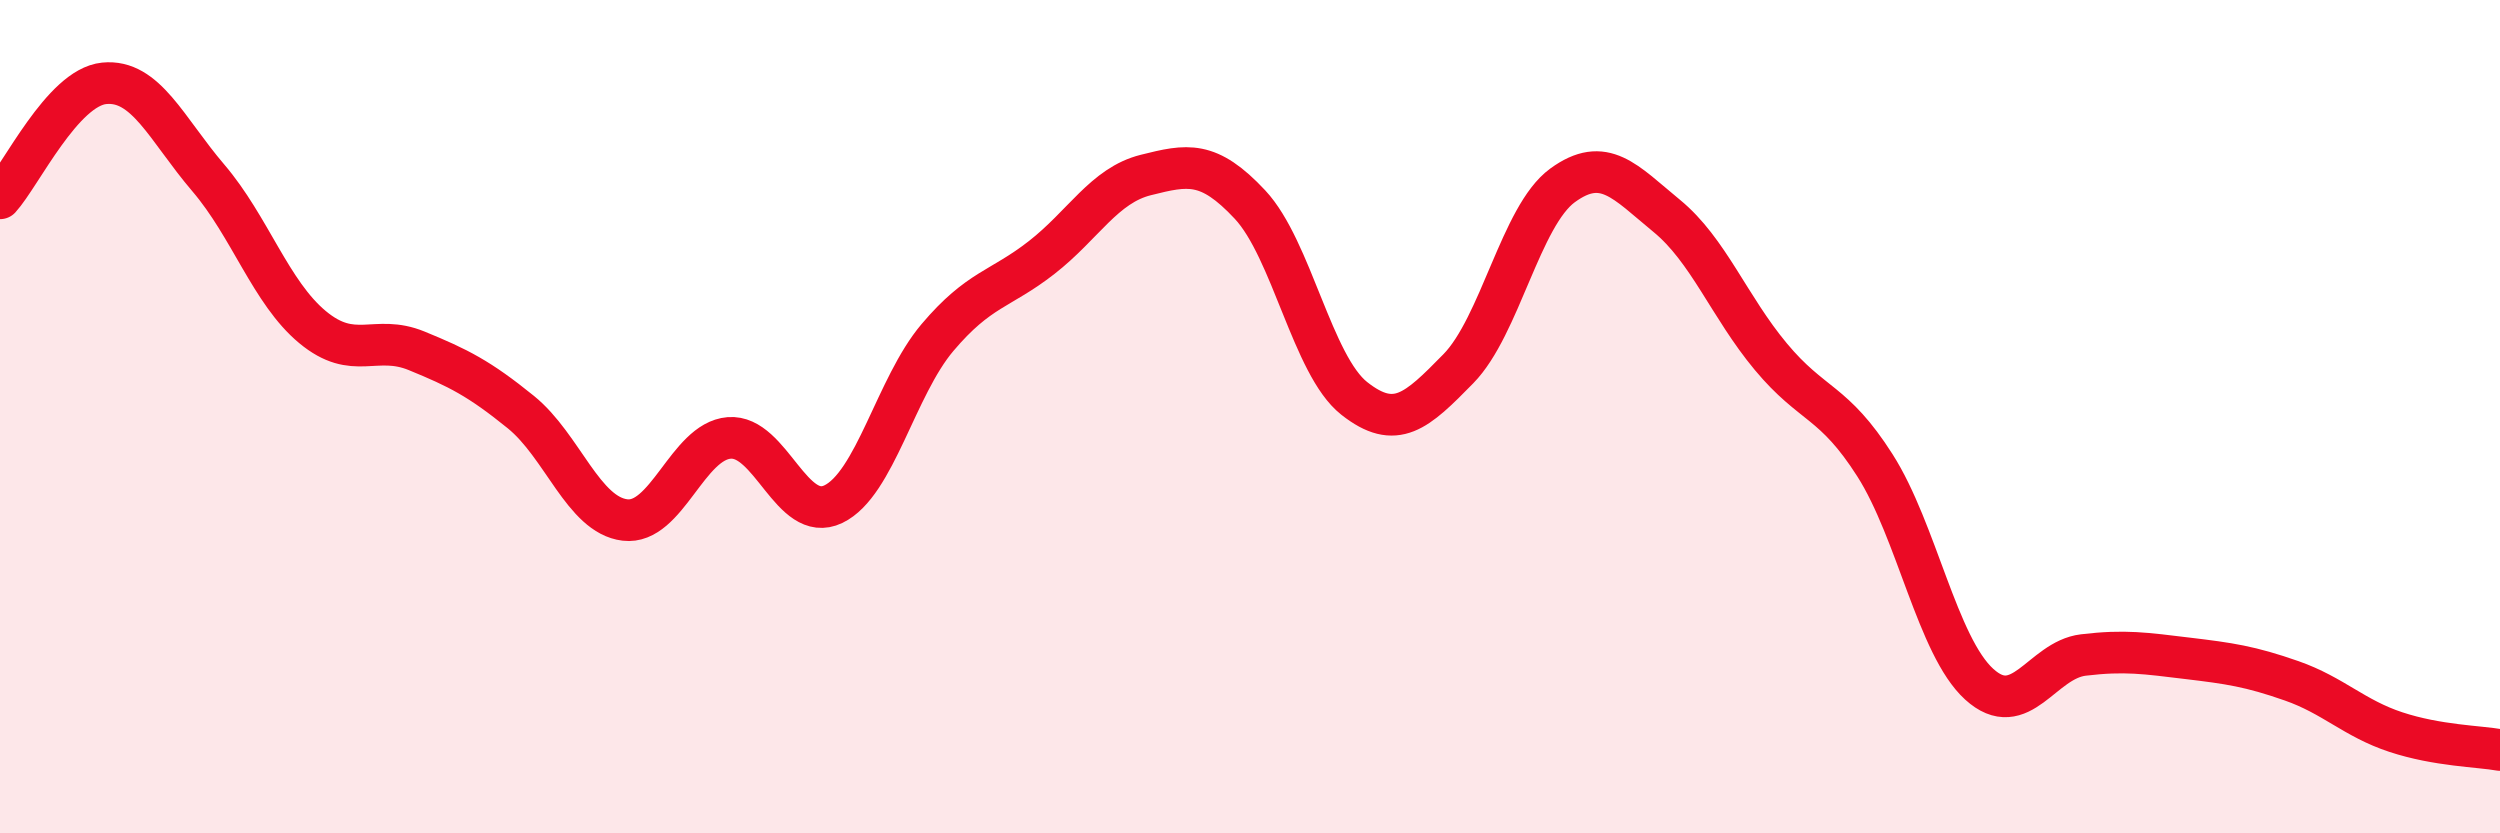
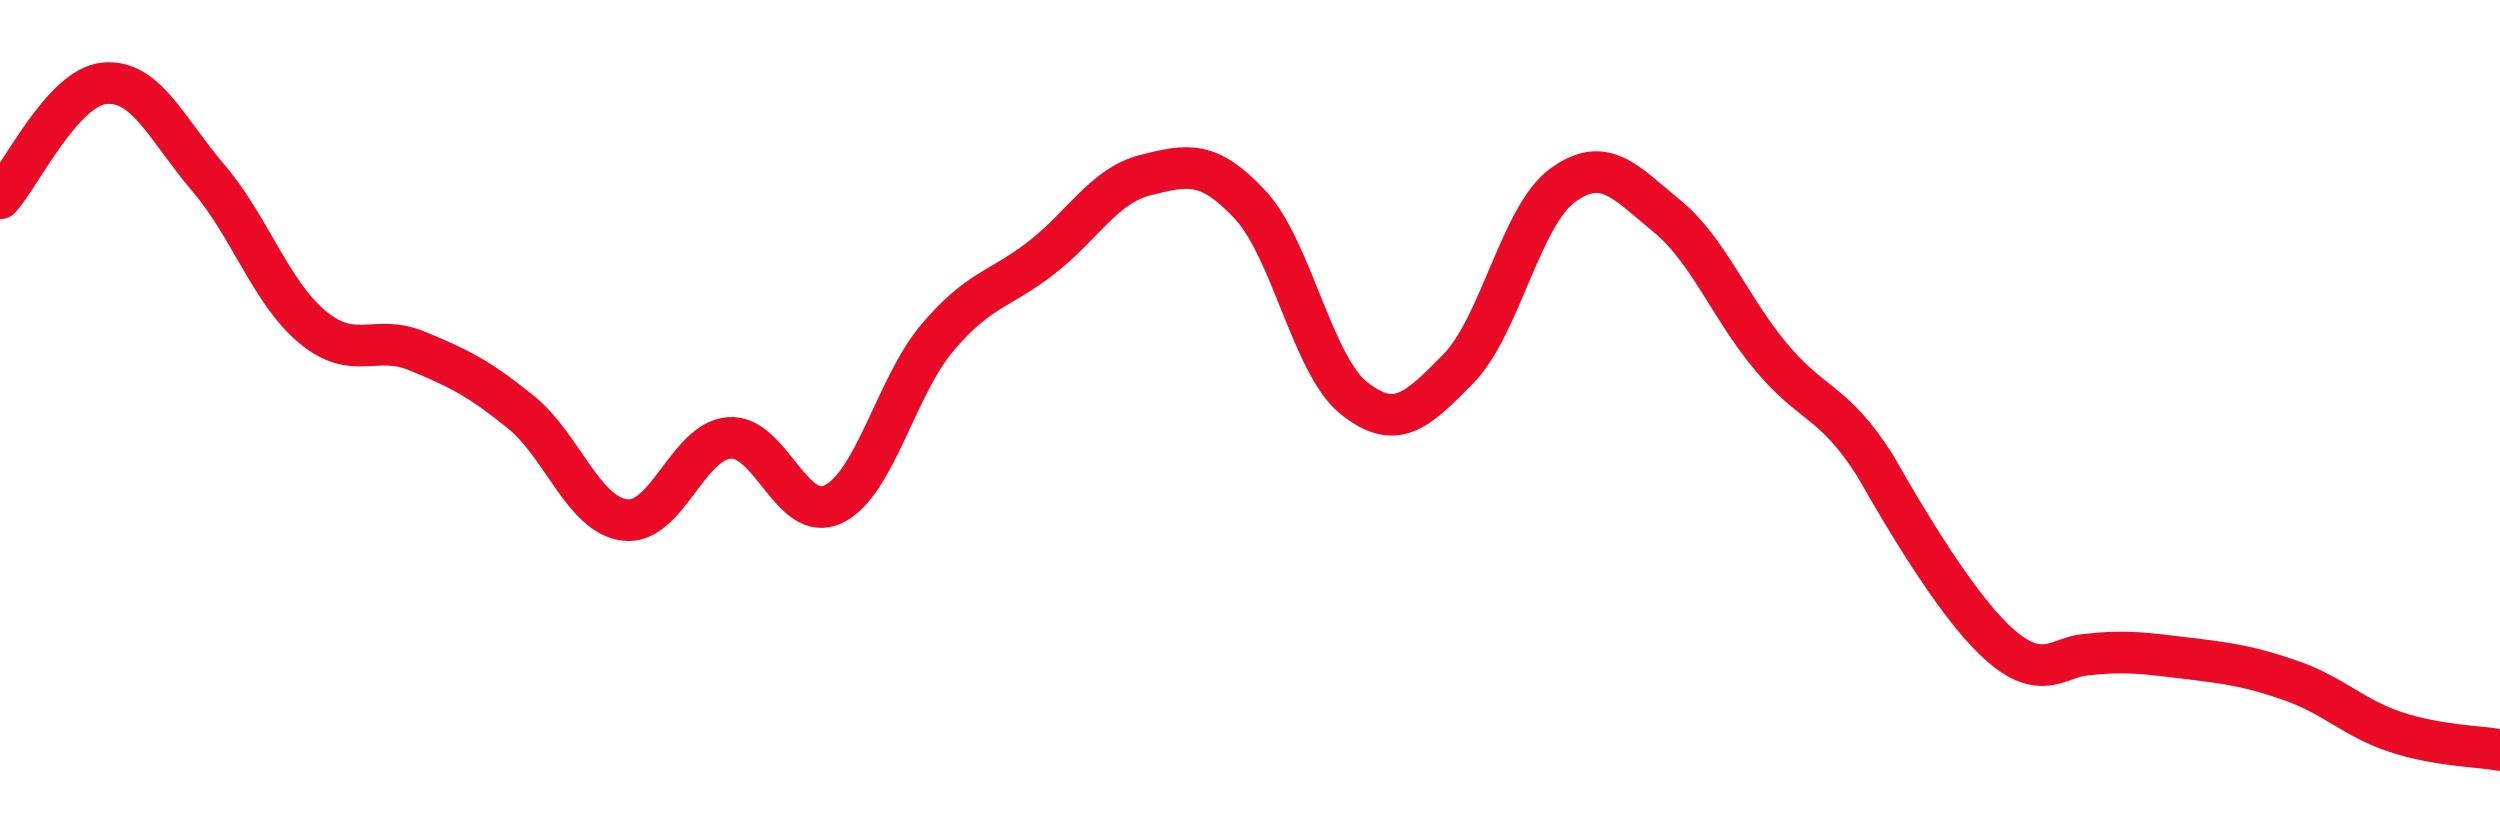
<svg xmlns="http://www.w3.org/2000/svg" width="60" height="20" viewBox="0 0 60 20">
-   <path d="M 0,4.76 C 0.5,4.21 1.5,2.1 2.5,2 C 3.5,1.9 4,3.1 5,4.27 C 6,5.44 6.5,7.02 7.5,7.85 C 8.5,8.68 9,8.01 10,8.42 C 11,8.83 11.5,9.08 12.5,9.89 C 13.5,10.7 14,12.36 15,12.48 C 16,12.6 16.5,10.59 17.5,10.51 C 18.5,10.43 19,12.58 20,12.1 C 21,11.62 21.5,9.28 22.5,8.1 C 23.5,6.92 24,6.96 25,6.18 C 26,5.4 26.5,4.45 27.5,4.2 C 28.5,3.95 29,3.84 30,4.91 C 31,5.98 31.5,8.77 32.5,9.56 C 33.5,10.35 34,9.87 35,8.85 C 36,7.83 36.5,5.18 37.5,4.45 C 38.5,3.72 39,4.36 40,5.18 C 41,6 41.5,7.36 42.5,8.56 C 43.5,9.76 44,9.6 45,11.17 C 46,12.74 46.5,15.51 47.5,16.42 C 48.5,17.33 49,15.84 50,15.72 C 51,15.6 51.5,15.68 52.5,15.8 C 53.5,15.92 54,15.99 55,16.34 C 56,16.69 56.5,17.24 57.5,17.57 C 58.5,17.9 59.5,17.91 60,18L60 20L0 20Z" fill="#EB0A25" opacity="0.1" stroke-linecap="round" stroke-linejoin="round" />
-   <path d="M 0,4.76 C 0.5,4.21 1.5,2.1 2.5,2 C 3.5,1.9 4,3.1 5,4.27 C 6,5.44 6.5,7.02 7.5,7.85 C 8.5,8.68 9,8.01 10,8.42 C 11,8.83 11.5,9.08 12.5,9.89 C 13.5,10.7 14,12.36 15,12.48 C 16,12.6 16.5,10.59 17.5,10.51 C 18.5,10.43 19,12.58 20,12.1 C 21,11.62 21.5,9.28 22.5,8.1 C 23.5,6.92 24,6.96 25,6.18 C 26,5.4 26.5,4.45 27.5,4.2 C 28.5,3.95 29,3.84 30,4.91 C 31,5.98 31.5,8.77 32.5,9.56 C 33.5,10.35 34,9.87 35,8.85 C 36,7.83 36.5,5.18 37.5,4.45 C 38.5,3.72 39,4.36 40,5.18 C 41,6 41.5,7.36 42.5,8.56 C 43.5,9.76 44,9.6 45,11.17 C 46,12.74 46.5,15.51 47.5,16.42 C 48.5,17.33 49,15.84 50,15.72 C 51,15.6 51.5,15.68 52.5,15.8 C 53.5,15.92 54,15.99 55,16.34 C 56,16.69 56.5,17.24 57.5,17.57 C 58.5,17.9 59.5,17.91 60,18" stroke="#EB0A25" stroke-width="1" fill="none" stroke-linecap="round" stroke-linejoin="round" />
+   <path d="M 0,4.76 C 0.5,4.21 1.5,2.1 2.5,2 C 3.5,1.9 4,3.1 5,4.27 C 6,5.44 6.5,7.02 7.5,7.85 C 8.5,8.68 9,8.01 10,8.42 C 11,8.83 11.5,9.08 12.5,9.89 C 13.5,10.7 14,12.36 15,12.48 C 16,12.6 16.5,10.59 17.5,10.51 C 18.5,10.43 19,12.58 20,12.1 C 21,11.62 21.5,9.28 22.5,8.1 C 23.5,6.92 24,6.96 25,6.18 C 26,5.4 26.5,4.45 27.5,4.2 C 28.5,3.95 29,3.84 30,4.91 C 31,5.98 31.5,8.77 32.5,9.56 C 33.5,10.35 34,9.87 35,8.85 C 36,7.83 36.5,5.18 37.5,4.45 C 38.5,3.72 39,4.36 40,5.18 C 41,6 41.5,7.36 42.5,8.56 C 43.5,9.76 44,9.6 45,11.17 C 48.5,17.33 49,15.84 50,15.72 C 51,15.6 51.5,15.68 52.5,15.8 C 53.5,15.92 54,15.99 55,16.34 C 56,16.69 56.5,17.24 57.5,17.57 C 58.5,17.9 59.5,17.91 60,18" stroke="#EB0A25" stroke-width="1" fill="none" stroke-linecap="round" stroke-linejoin="round" />
</svg>